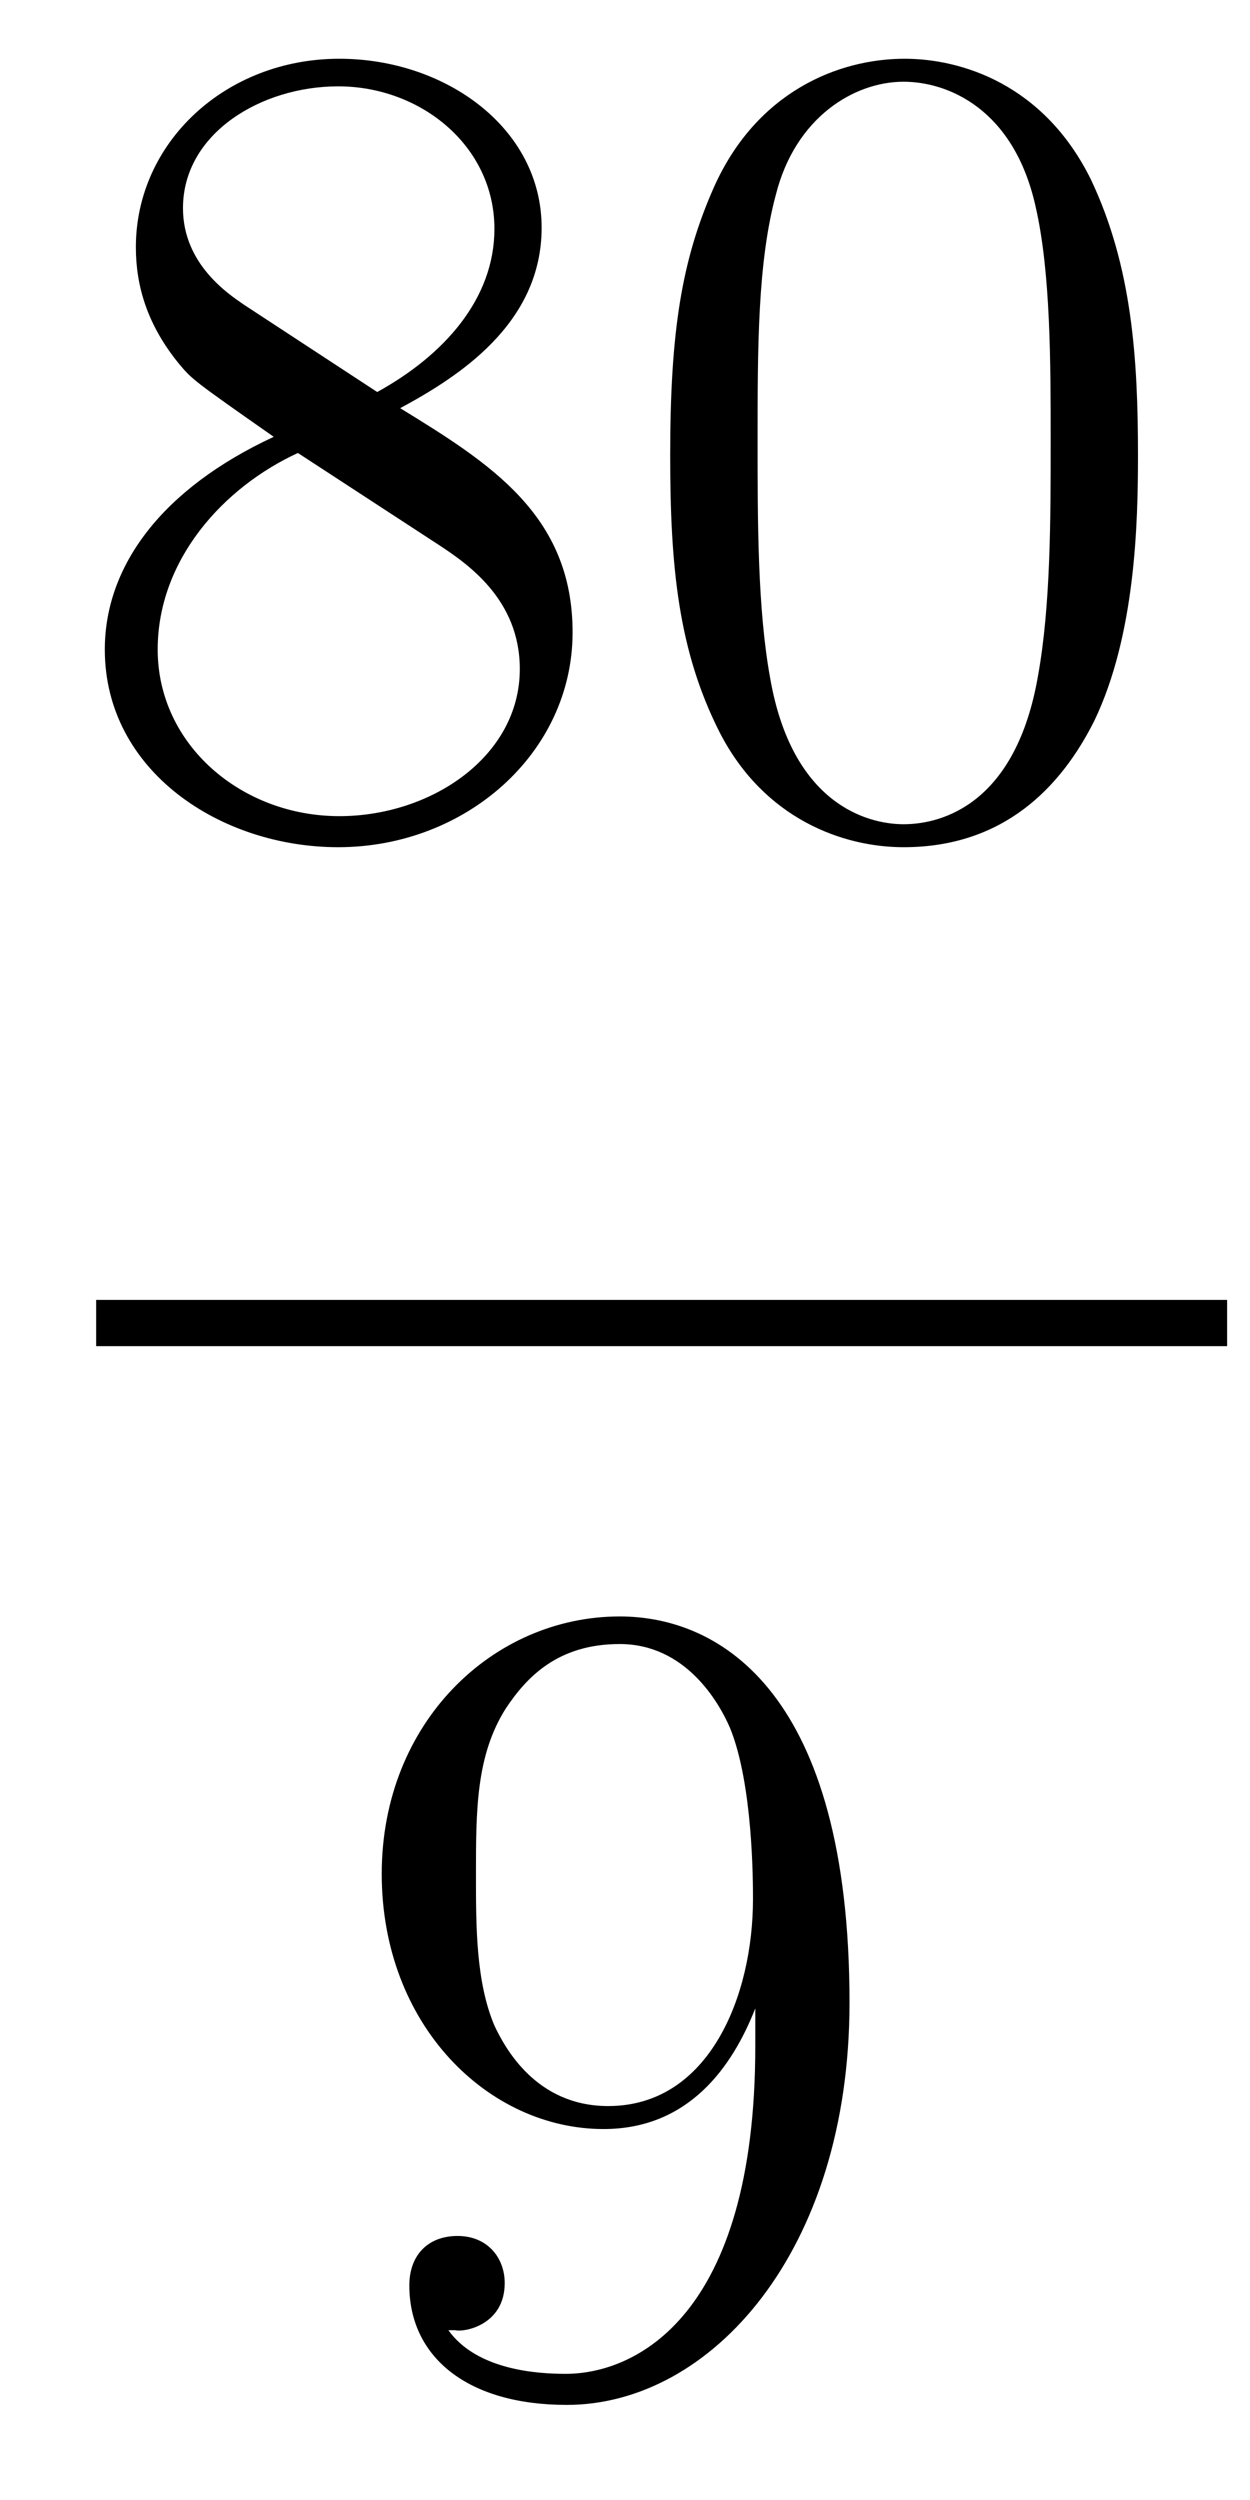
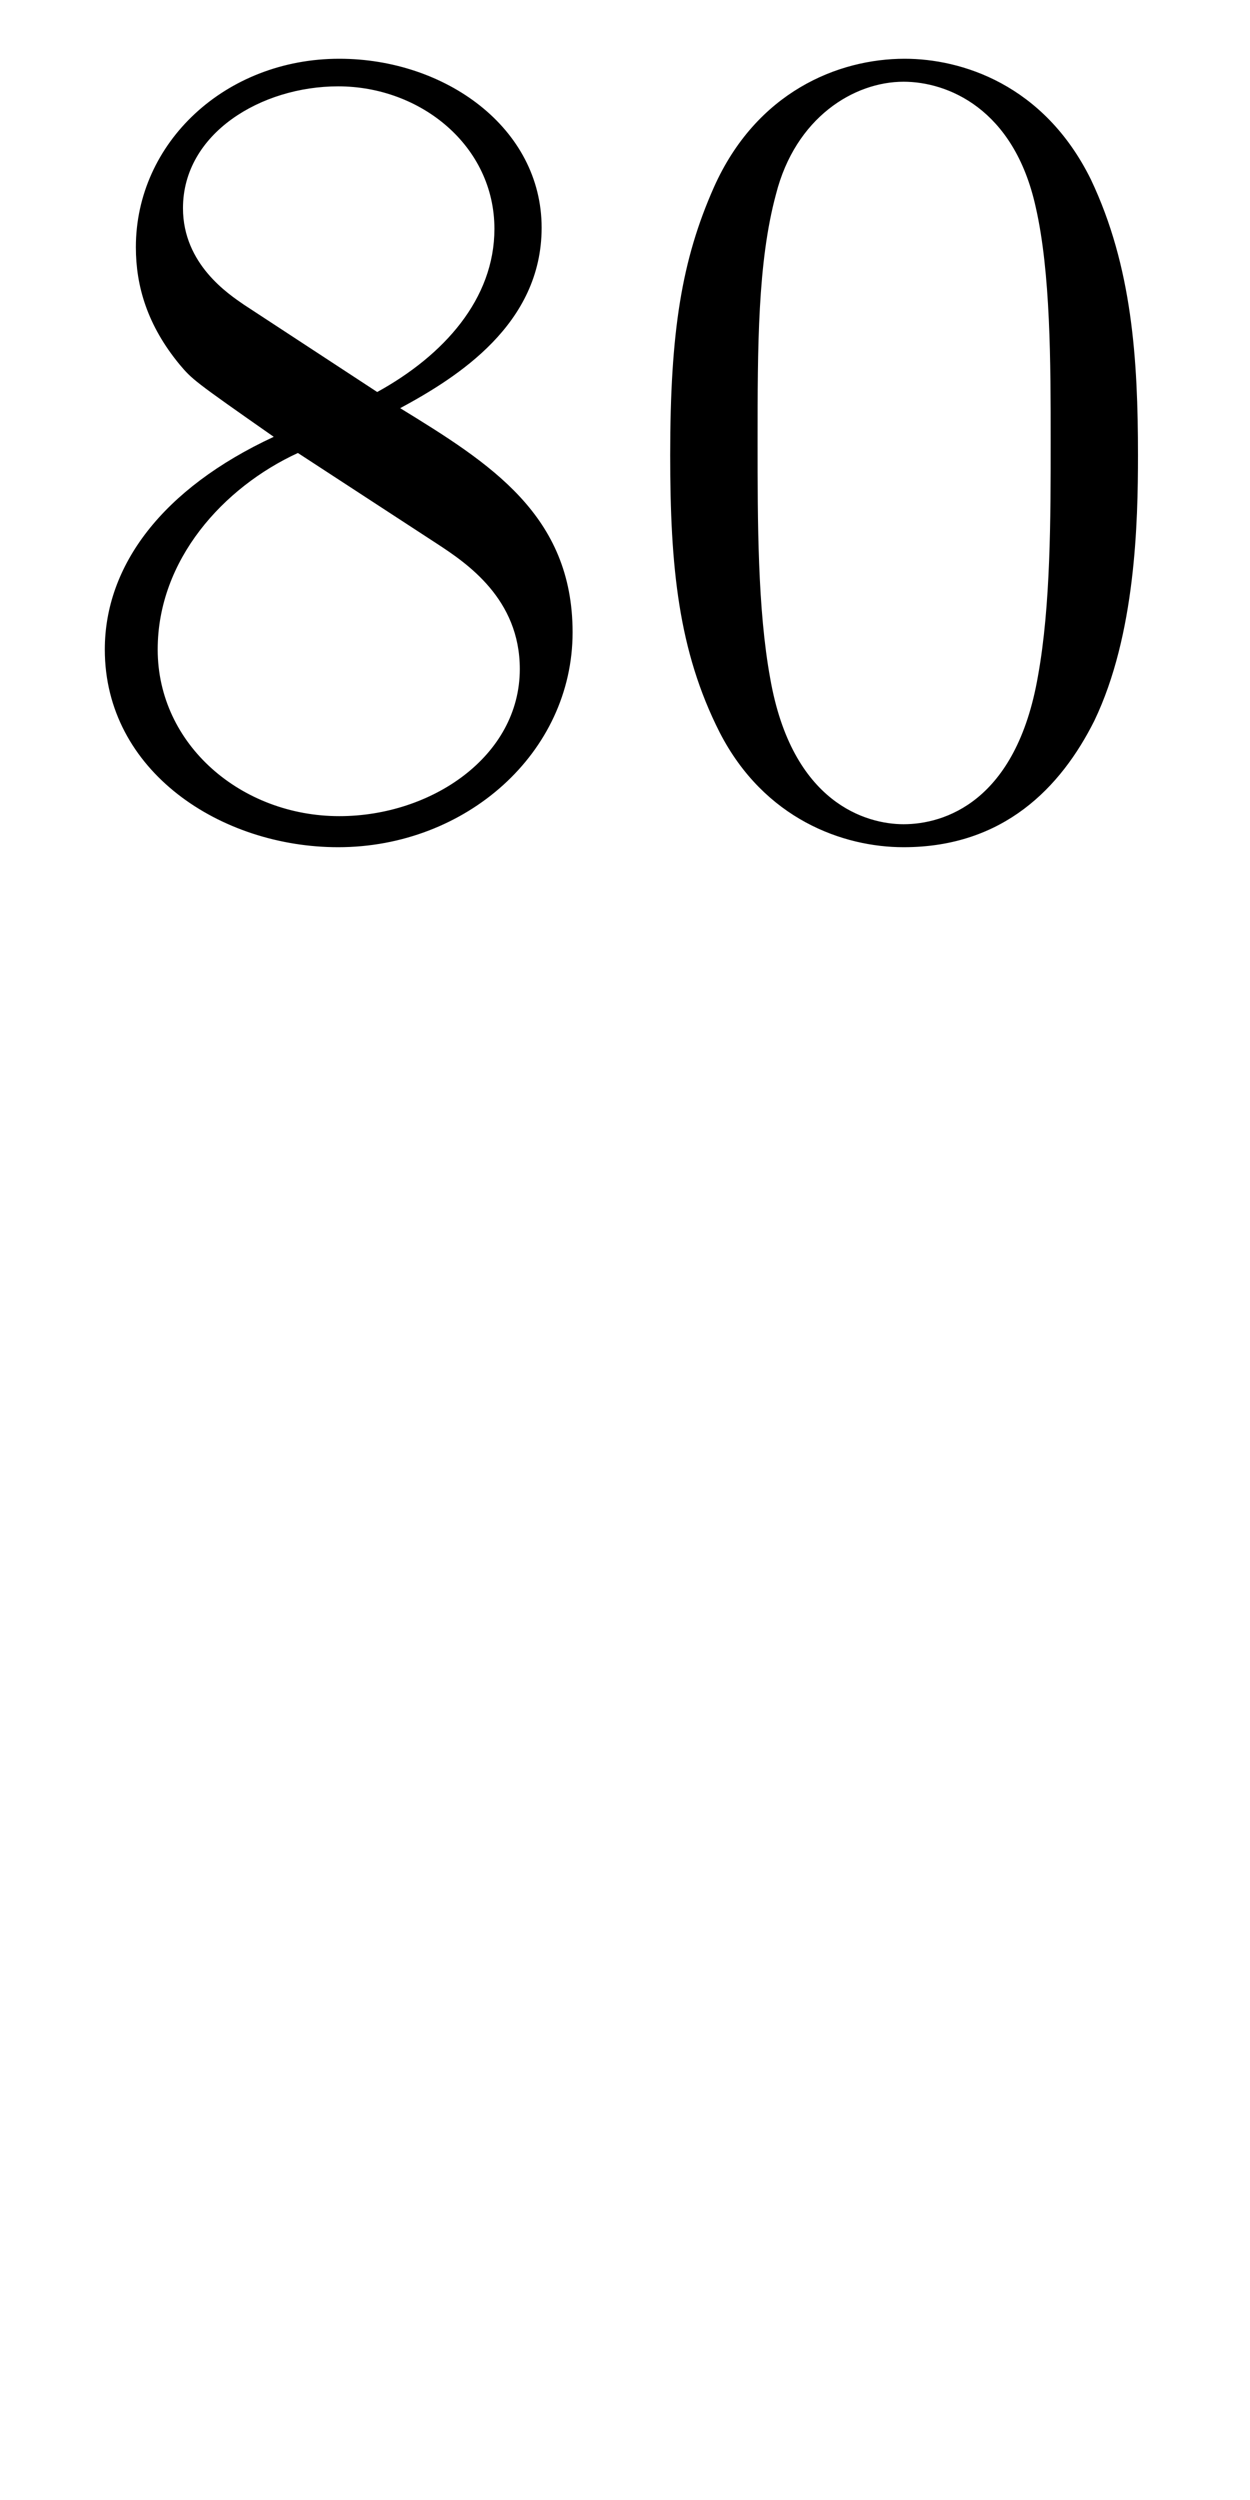
<svg xmlns="http://www.w3.org/2000/svg" height="26pt" version="1.1" viewBox="0 -26 13 26" width="13pt">
  <g id="page1">
    <g transform="matrix(1 0 0 1 -129 641)">
      <path d="M133.162 -662.755C133.76 -663.078 134.633 -663.628 134.633 -664.632C134.633 -665.672 133.628 -666.389 132.529 -666.389C131.345 -666.389 130.413 -665.517 130.413 -664.429C130.413 -664.023 130.533 -663.616 130.867 -663.21C130.999 -663.054 131.011 -663.042 131.847 -662.457C130.688 -661.919 130.09 -661.118 130.09 -660.245C130.09 -658.978 131.298 -658.189 132.517 -658.189C133.844 -658.189 134.955 -659.169 134.955 -660.424C134.955 -661.644 134.095 -662.182 133.162 -662.755ZM131.537 -663.831C131.381 -663.939 130.903 -664.25 130.903 -664.835C130.903 -665.613 131.716 -666.102 132.517 -666.102C133.377 -666.102 134.142 -665.481 134.142 -664.62C134.142 -663.891 133.617 -663.305 132.923 -662.923L131.537 -663.831ZM132.098 -662.289L133.545 -661.345C133.856 -661.142 134.406 -660.771 134.406 -660.042C134.406 -659.133 133.485 -658.512 132.529 -658.512C131.513 -658.512 130.64 -659.253 130.64 -660.245C130.64 -661.177 131.321 -661.931 132.098 -662.289ZM140.835 -662.265C140.835 -663.258 140.776 -664.226 140.345 -665.134C139.855 -666.127 138.994 -666.389 138.409 -666.389C137.715 -666.389 136.866 -666.043 136.424 -665.051C136.09 -664.297 135.97 -663.556 135.97 -662.265C135.97 -661.106 136.054 -660.233 136.484 -659.384C136.95 -658.476 137.775 -658.189 138.397 -658.189C139.437 -658.189 140.034 -658.811 140.381 -659.504C140.811 -660.4 140.835 -661.572 140.835 -662.265ZM138.397 -658.428C138.014 -658.428 137.237 -658.643 137.01 -659.946C136.879 -660.663 136.879 -661.572 136.879 -662.409C136.879 -663.389 136.879 -664.273 137.07 -664.979C137.273 -665.78 137.883 -666.15 138.397 -666.15C138.851 -666.15 139.544 -665.875 139.771 -664.848C139.927 -664.166 139.927 -663.222 139.927 -662.409C139.927 -661.608 139.927 -660.699 139.795 -659.97C139.568 -658.655 138.815 -658.428 138.397 -658.428Z" fill-rule="evenodd" />
-       <path d="M130 -653H141.762V-653.481H130" />
-       <path d="M136.855 -645.719C136.855 -642.897 135.6 -642.312 134.883 -642.312C134.596 -642.312 133.962 -642.348 133.663 -642.766H133.735C133.819 -642.742 134.249 -642.814 134.249 -643.256C134.249 -643.519 134.07 -643.746 133.759 -643.746C133.448 -643.746 133.257 -643.543 133.257 -643.232C133.257 -642.491 133.855 -641.989 134.895 -641.989C136.389 -641.989 137.835 -643.579 137.835 -646.173C137.835 -649.388 136.497 -650.189 135.445 -650.189C134.13 -650.189 132.97 -649.09 132.97 -647.512C132.97 -645.934 134.082 -644.858 135.277 -644.858C136.162 -644.858 136.616 -645.503 136.855 -646.113V-645.719ZM135.325 -645.097C134.572 -645.097 134.249 -645.707 134.142 -645.934C133.95 -646.388 133.95 -646.962 133.95 -647.5C133.95 -648.169 133.95 -648.743 134.261 -649.233C134.476 -649.556 134.799 -649.902 135.445 -649.902C136.126 -649.902 136.473 -649.305 136.592 -649.03C136.831 -648.444 136.831 -647.428 136.831 -647.249C136.831 -646.245 136.377 -645.097 135.325 -645.097Z" fill-rule="evenodd" />
    </g>
  </g>
</svg>